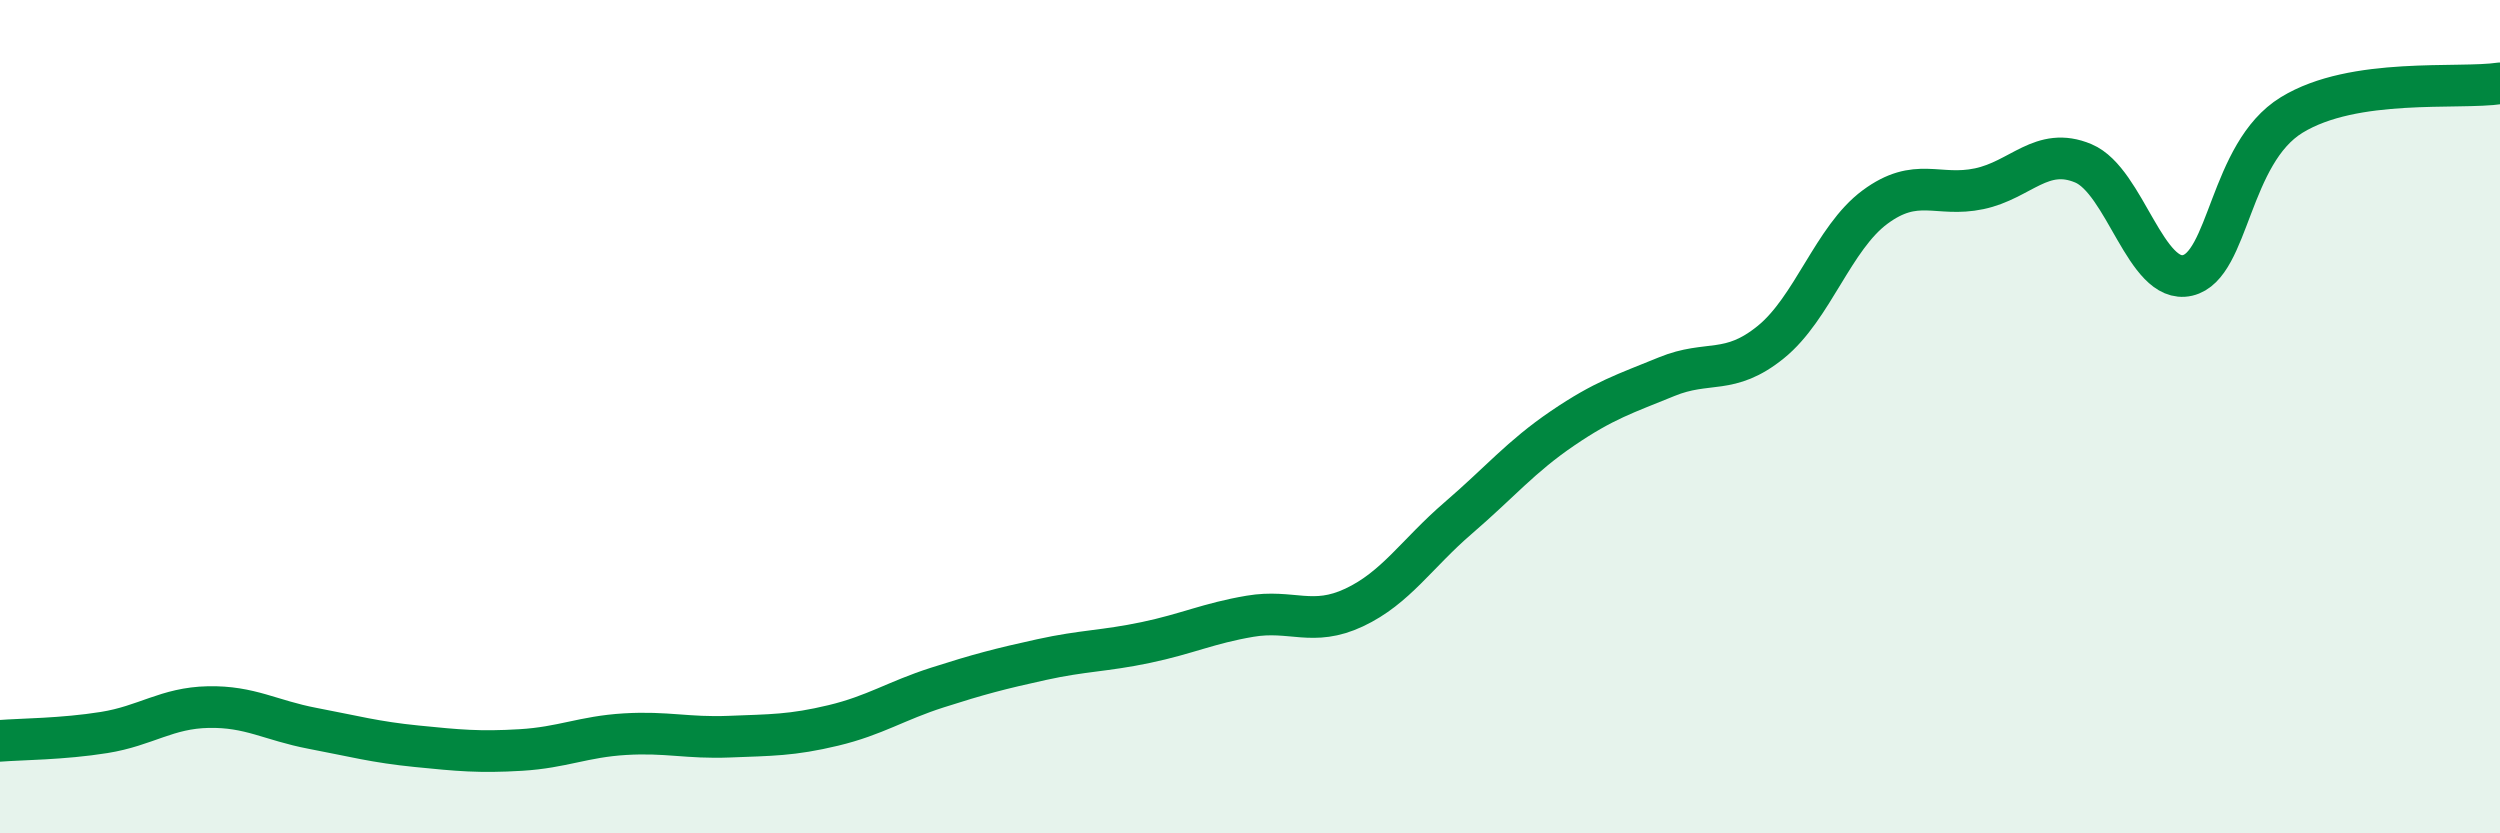
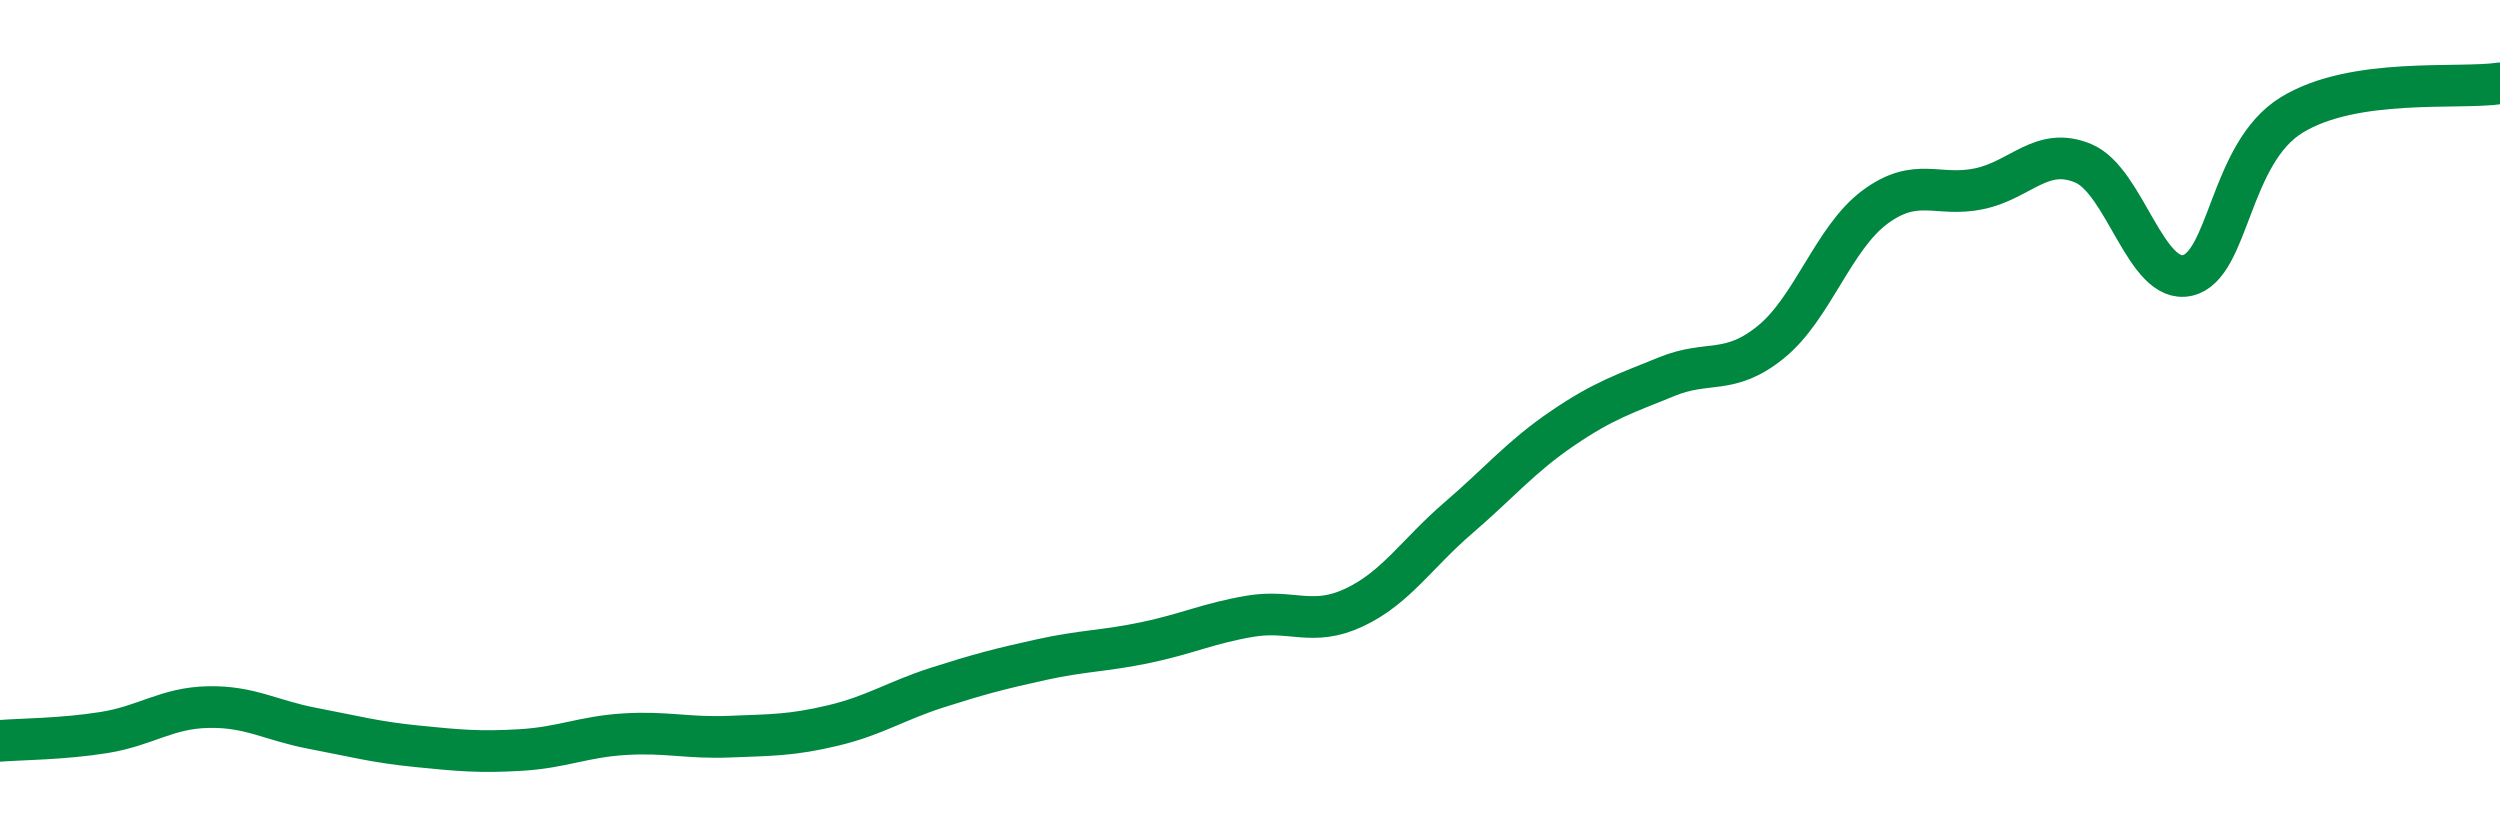
<svg xmlns="http://www.w3.org/2000/svg" width="60" height="20" viewBox="0 0 60 20">
-   <path d="M 0,17.78 C 0.5,17.74 1.5,17.74 2.5,17.58 C 3.5,17.42 4,16.99 5,16.97 C 6,16.95 6.5,17.29 7.5,17.48 C 8.5,17.67 9,17.81 10,17.91 C 11,18.01 11.5,18.06 12.5,18 C 13.5,17.94 14,17.68 15,17.62 C 16,17.56 16.5,17.72 17.5,17.68 C 18.5,17.64 19,17.65 20,17.41 C 21,17.17 21.5,16.82 22.5,16.5 C 23.5,16.18 24,16.05 25,15.83 C 26,15.61 26.5,15.63 27.5,15.42 C 28.5,15.21 29,14.96 30,14.79 C 31,14.62 31.5,15.05 32.5,14.58 C 33.5,14.11 34,13.29 35,12.43 C 36,11.57 36.5,10.96 37.5,10.28 C 38.5,9.6 39,9.45 40,9.04 C 41,8.63 41.5,9.02 42.5,8.21 C 43.5,7.4 44,5.71 45,4.97 C 46,4.23 46.5,4.74 47.5,4.53 C 48.5,4.32 49,3.5 50,3.92 C 51,4.34 51.5,6.84 52.5,6.61 C 53.5,6.38 53.5,3.68 55,2.76 C 56.5,1.84 59,2.15 60,2L60 20L0 20Z" fill="#008740" opacity="0.1" stroke-linecap="round" stroke-linejoin="round" />
  <path d="M 0,17.78 C 0.5,17.74 1.5,17.74 2.5,17.58 C 3.5,17.42 4,16.99 5,16.97 C 6,16.95 6.5,17.29 7.5,17.48 C 8.5,17.67 9,17.81 10,17.91 C 11,18.01 11.5,18.06 12.5,18 C 13.5,17.94 14,17.68 15,17.62 C 16,17.56 16.5,17.72 17.5,17.68 C 18.5,17.64 19,17.65 20,17.41 C 21,17.17 21.5,16.82 22.5,16.5 C 23.5,16.18 24,16.05 25,15.83 C 26,15.61 26.5,15.63 27.5,15.42 C 28.5,15.21 29,14.96 30,14.79 C 31,14.62 31.5,15.05 32.5,14.58 C 33.5,14.11 34,13.29 35,12.43 C 36,11.57 36.5,10.96 37.5,10.28 C 38.5,9.6 39,9.45 40,9.04 C 41,8.63 41.5,9.02 42.5,8.21 C 43.5,7.4 44,5.71 45,4.97 C 46,4.23 46.5,4.74 47.5,4.53 C 48.5,4.32 49,3.5 50,3.92 C 51,4.34 51.5,6.84 52.5,6.61 C 53.5,6.38 53.5,3.68 55,2.76 C 56.5,1.84 59,2.15 60,2" stroke="#008740" stroke-width="1" fill="none" stroke-linecap="round" stroke-linejoin="round" />
</svg>